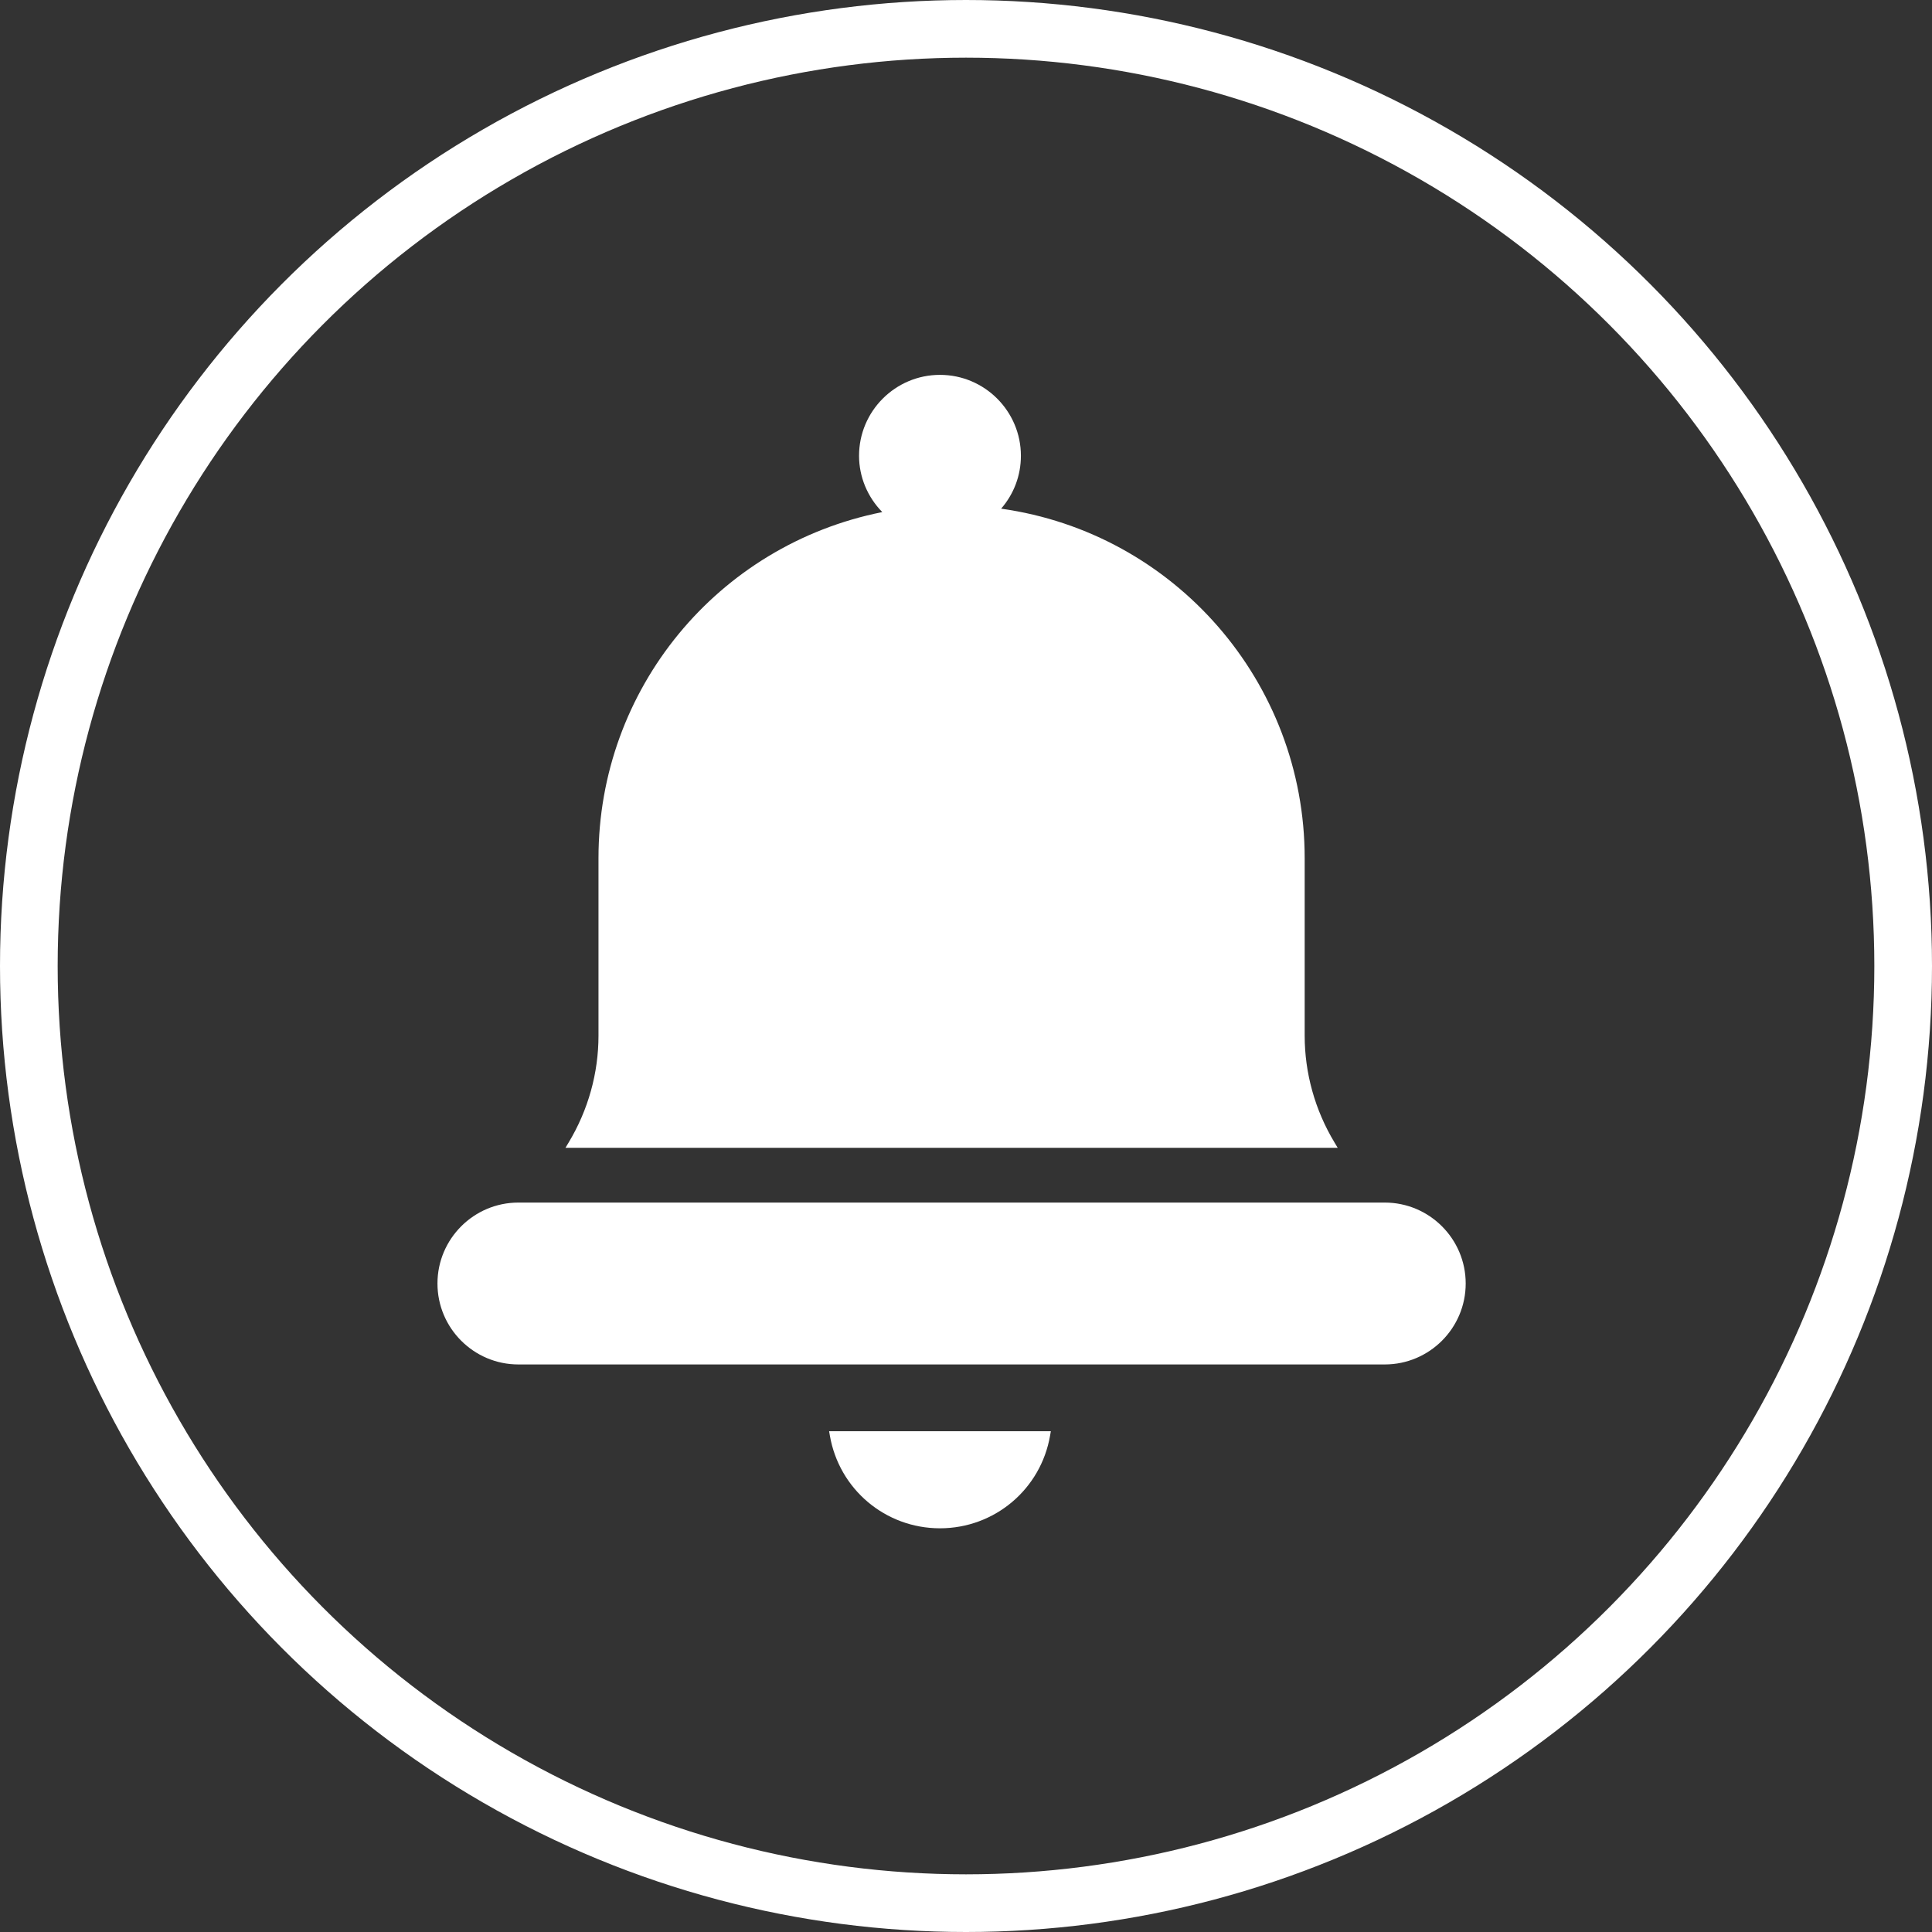
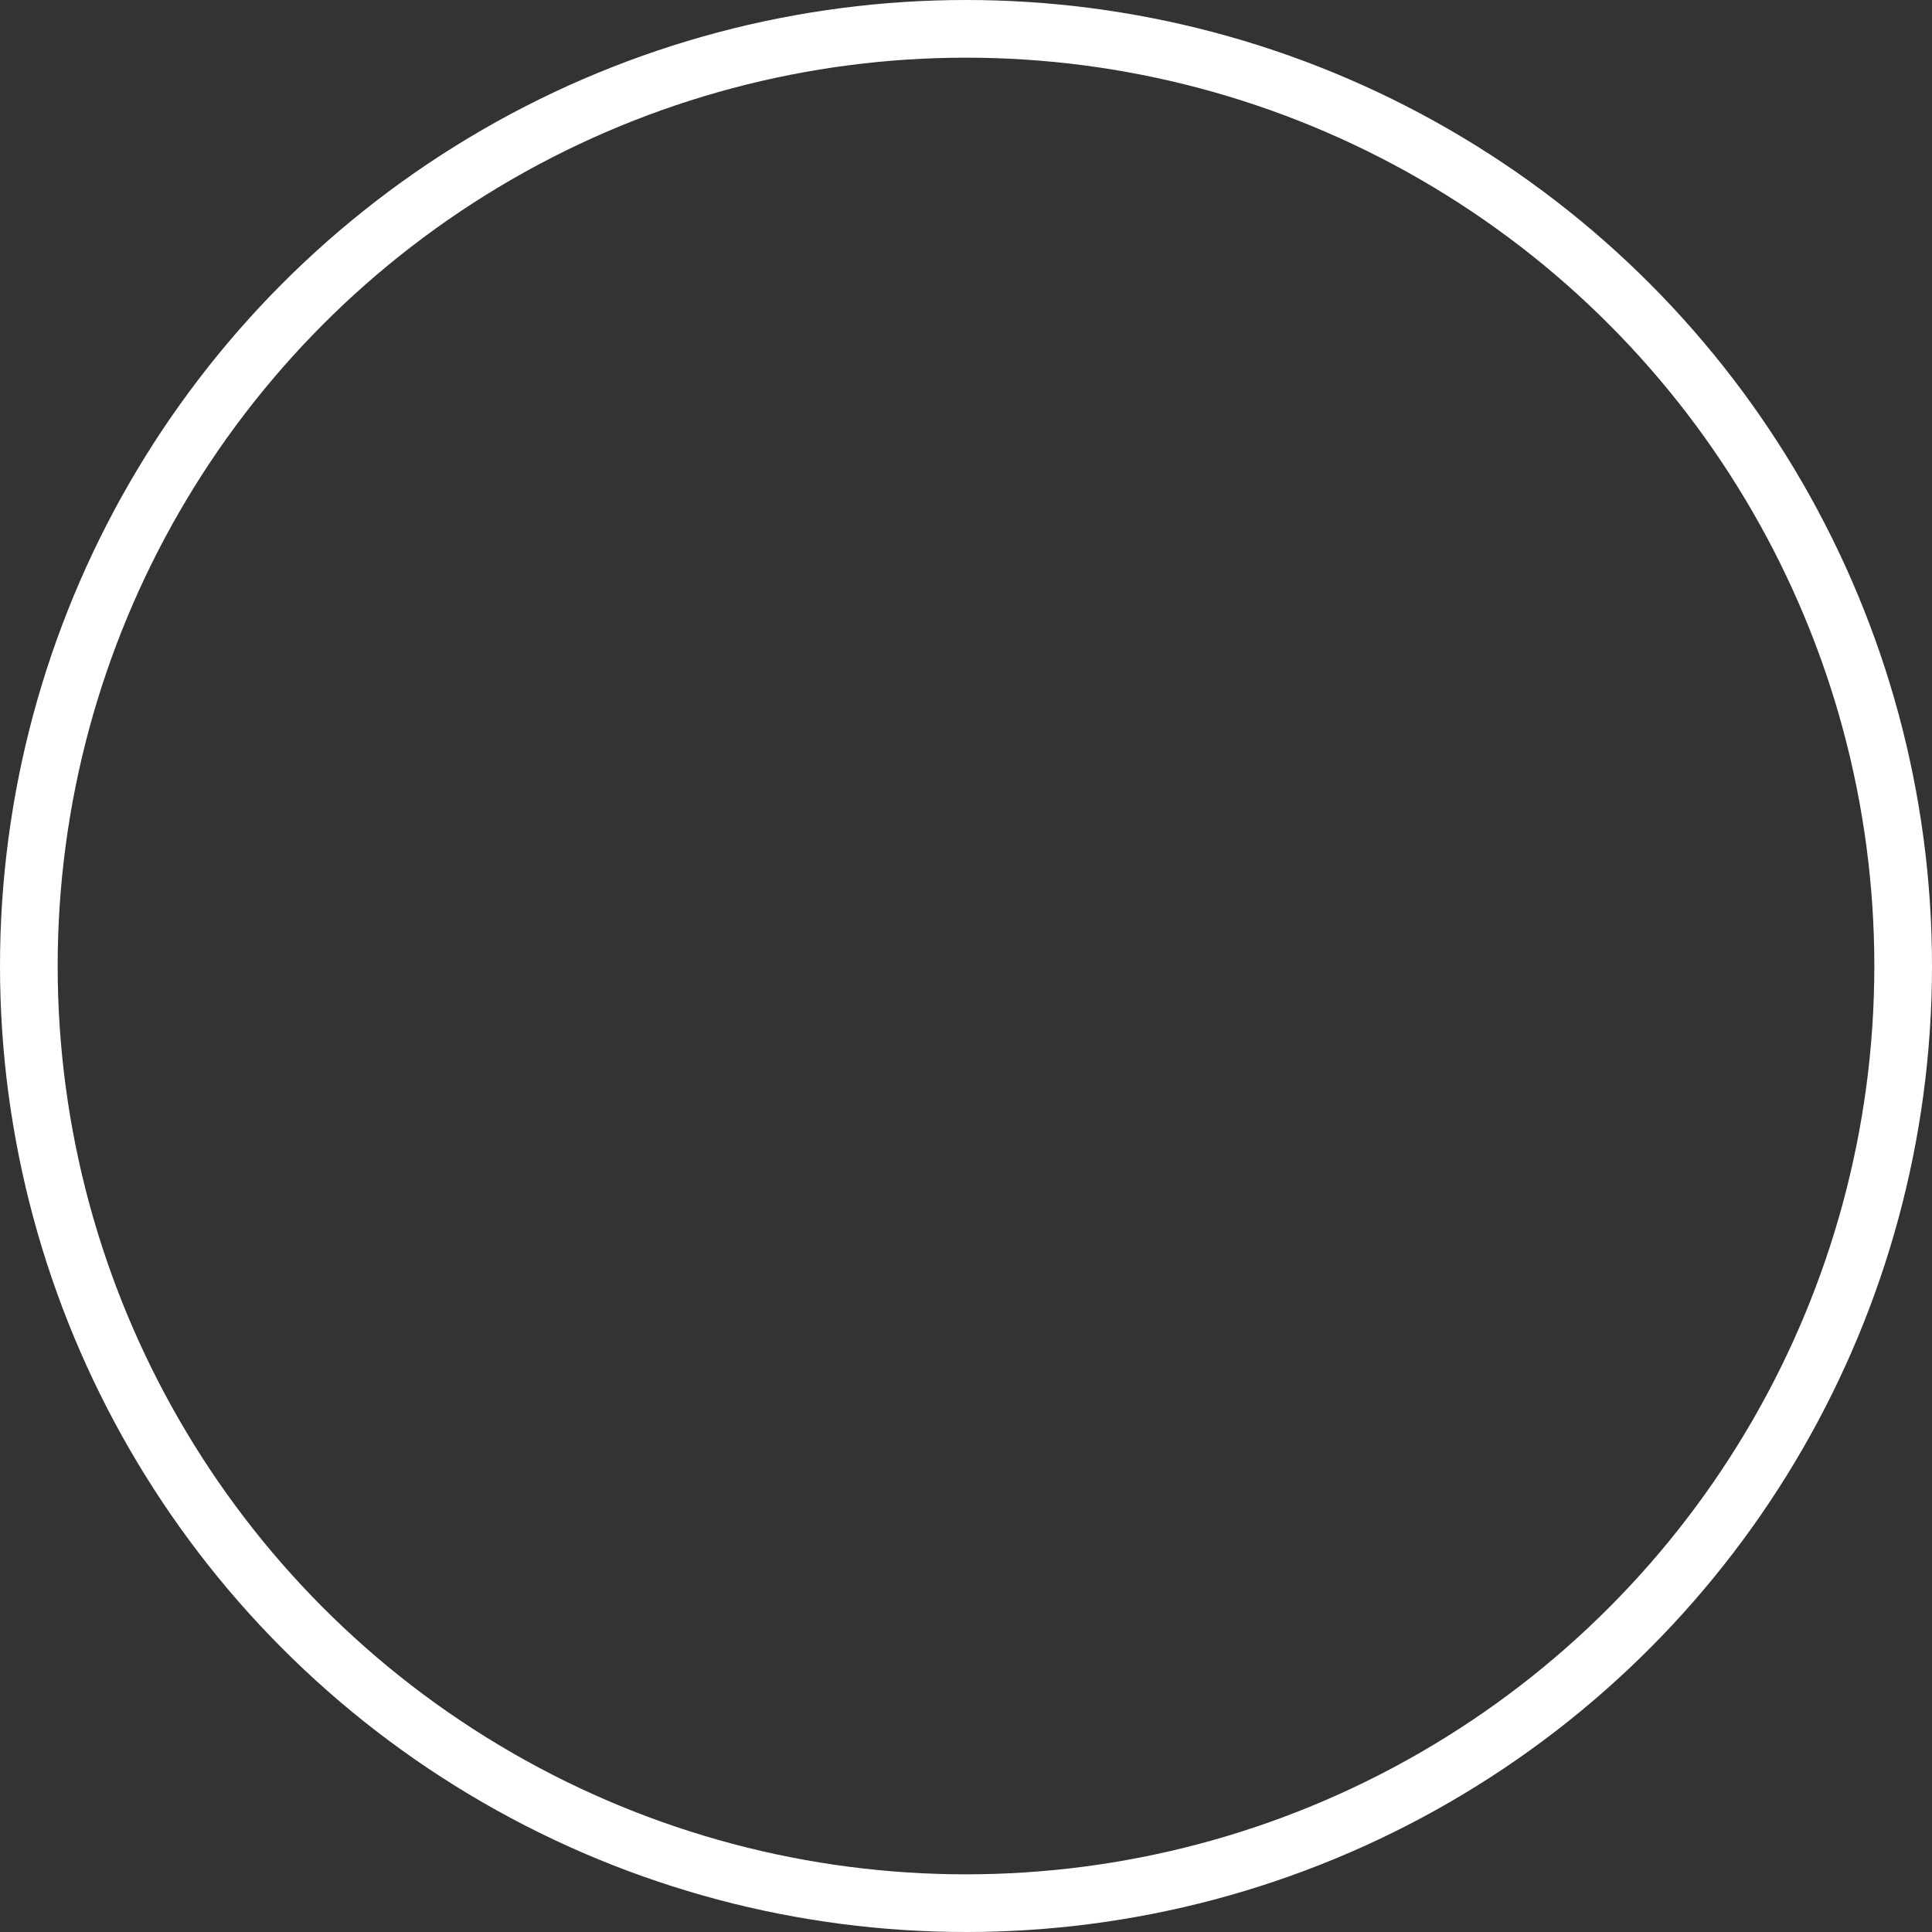
<svg xmlns="http://www.w3.org/2000/svg" width="67" height="67" viewBox="0 0 67 67" fill="none">
  <rect x="0" y="0" width="67" height="67" fill="#333333" stroke="none" />
  <circle cx="33.5" cy="33.5" r="32.5" stroke="white" stroke-width="2" />
  <g clip-path="url(#clip0_17_170)">
    <path d="M48.022 41.704H17.977C16.43 41.704 15.171 42.963 15.171 44.511C15.171 46.059 16.43 47.318 17.977 47.318H48.022C49.57 47.318 50.829 46.059 50.829 44.511C50.829 42.963 49.57 41.704 48.022 41.704Z" fill="white" />
-     <path d="M46.278 39.618C45.602 38.495 45.245 37.214 45.245 35.915V29.757C45.245 23.652 40.736 18.486 34.718 17.64C35.162 17.13 35.404 16.487 35.404 15.806C35.404 14.259 34.145 13 32.597 13C31.05 13 29.791 14.259 29.791 15.806C29.791 16.535 30.082 17.234 30.597 17.759C24.88 18.897 20.755 23.903 20.755 29.757V35.915C20.755 37.214 20.398 38.494 19.722 39.618L19.609 39.806H46.391L46.278 39.618Z" fill="white" />
-     <path d="M28.778 49.779C29.098 51.646 30.704 53 32.597 53C34.49 53 36.097 51.646 36.417 49.779L36.442 49.634H28.753L28.778 49.779Z" fill="white" />
  </g>
  <defs>
    <clipPath id="clip0_17_170">
-       <rect width="40" height="40" fill="white" transform="translate(13 13)" />
-     </clipPath>
+       </clipPath>
  </defs>
</svg>